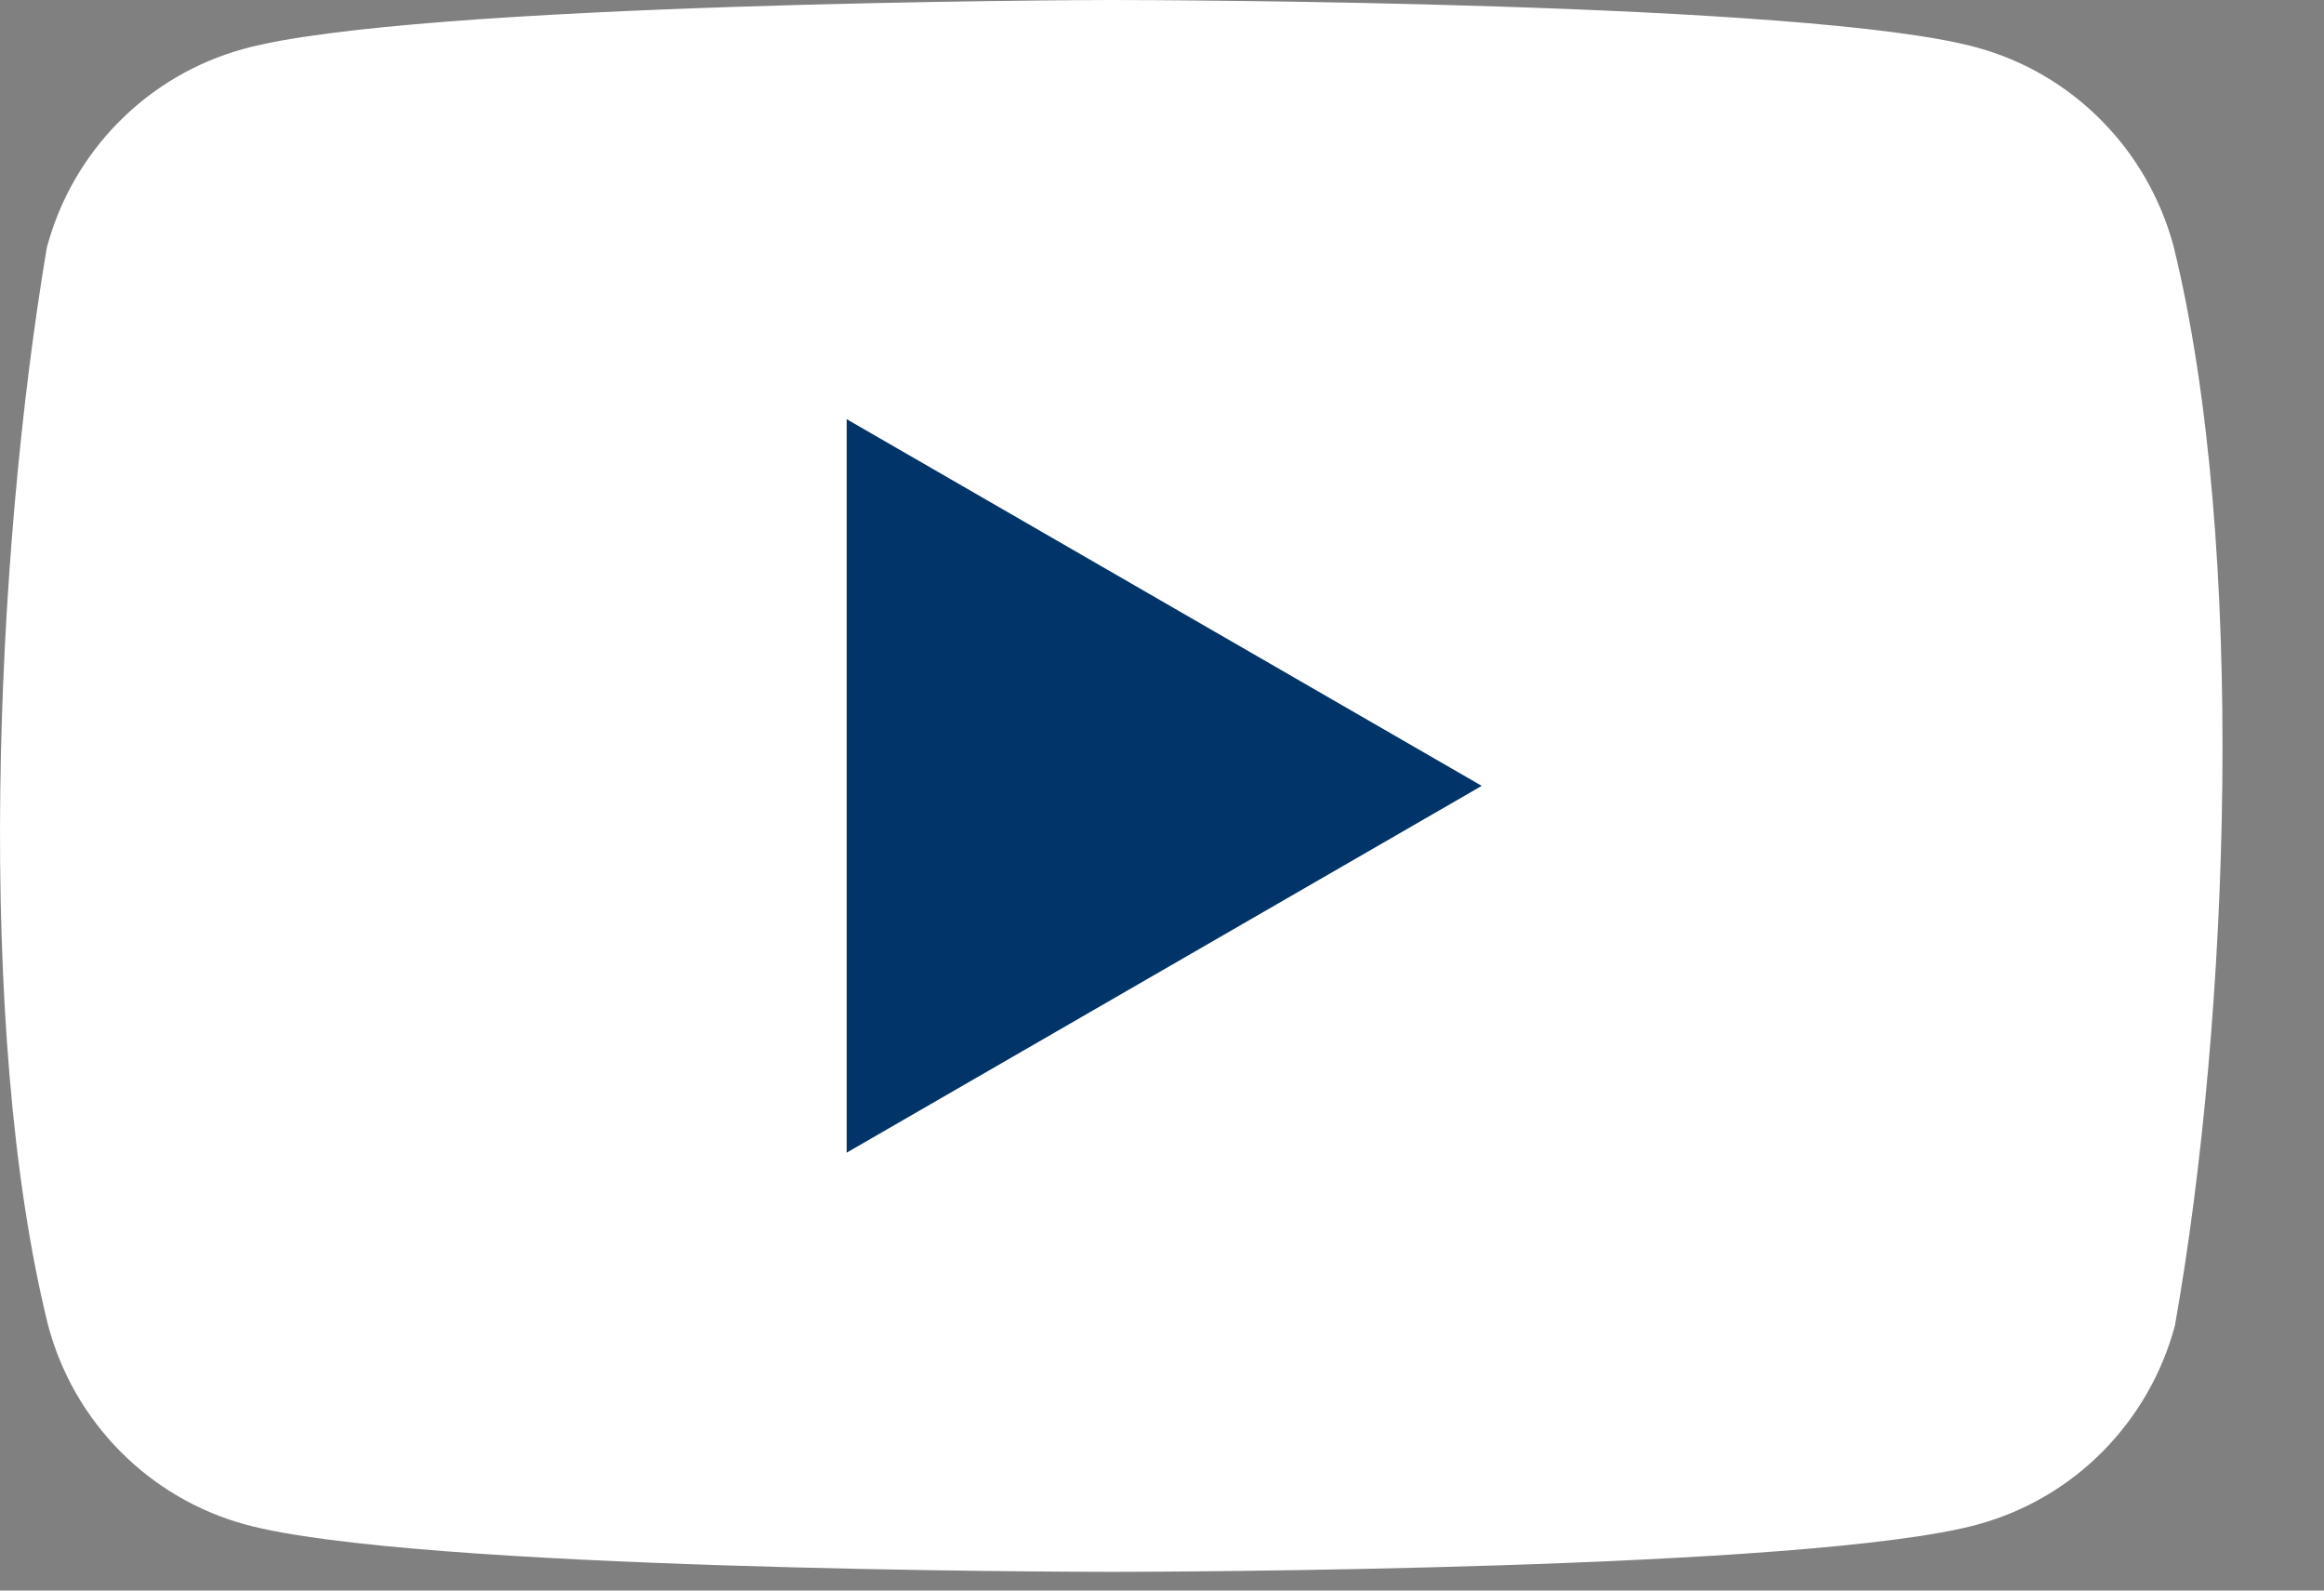
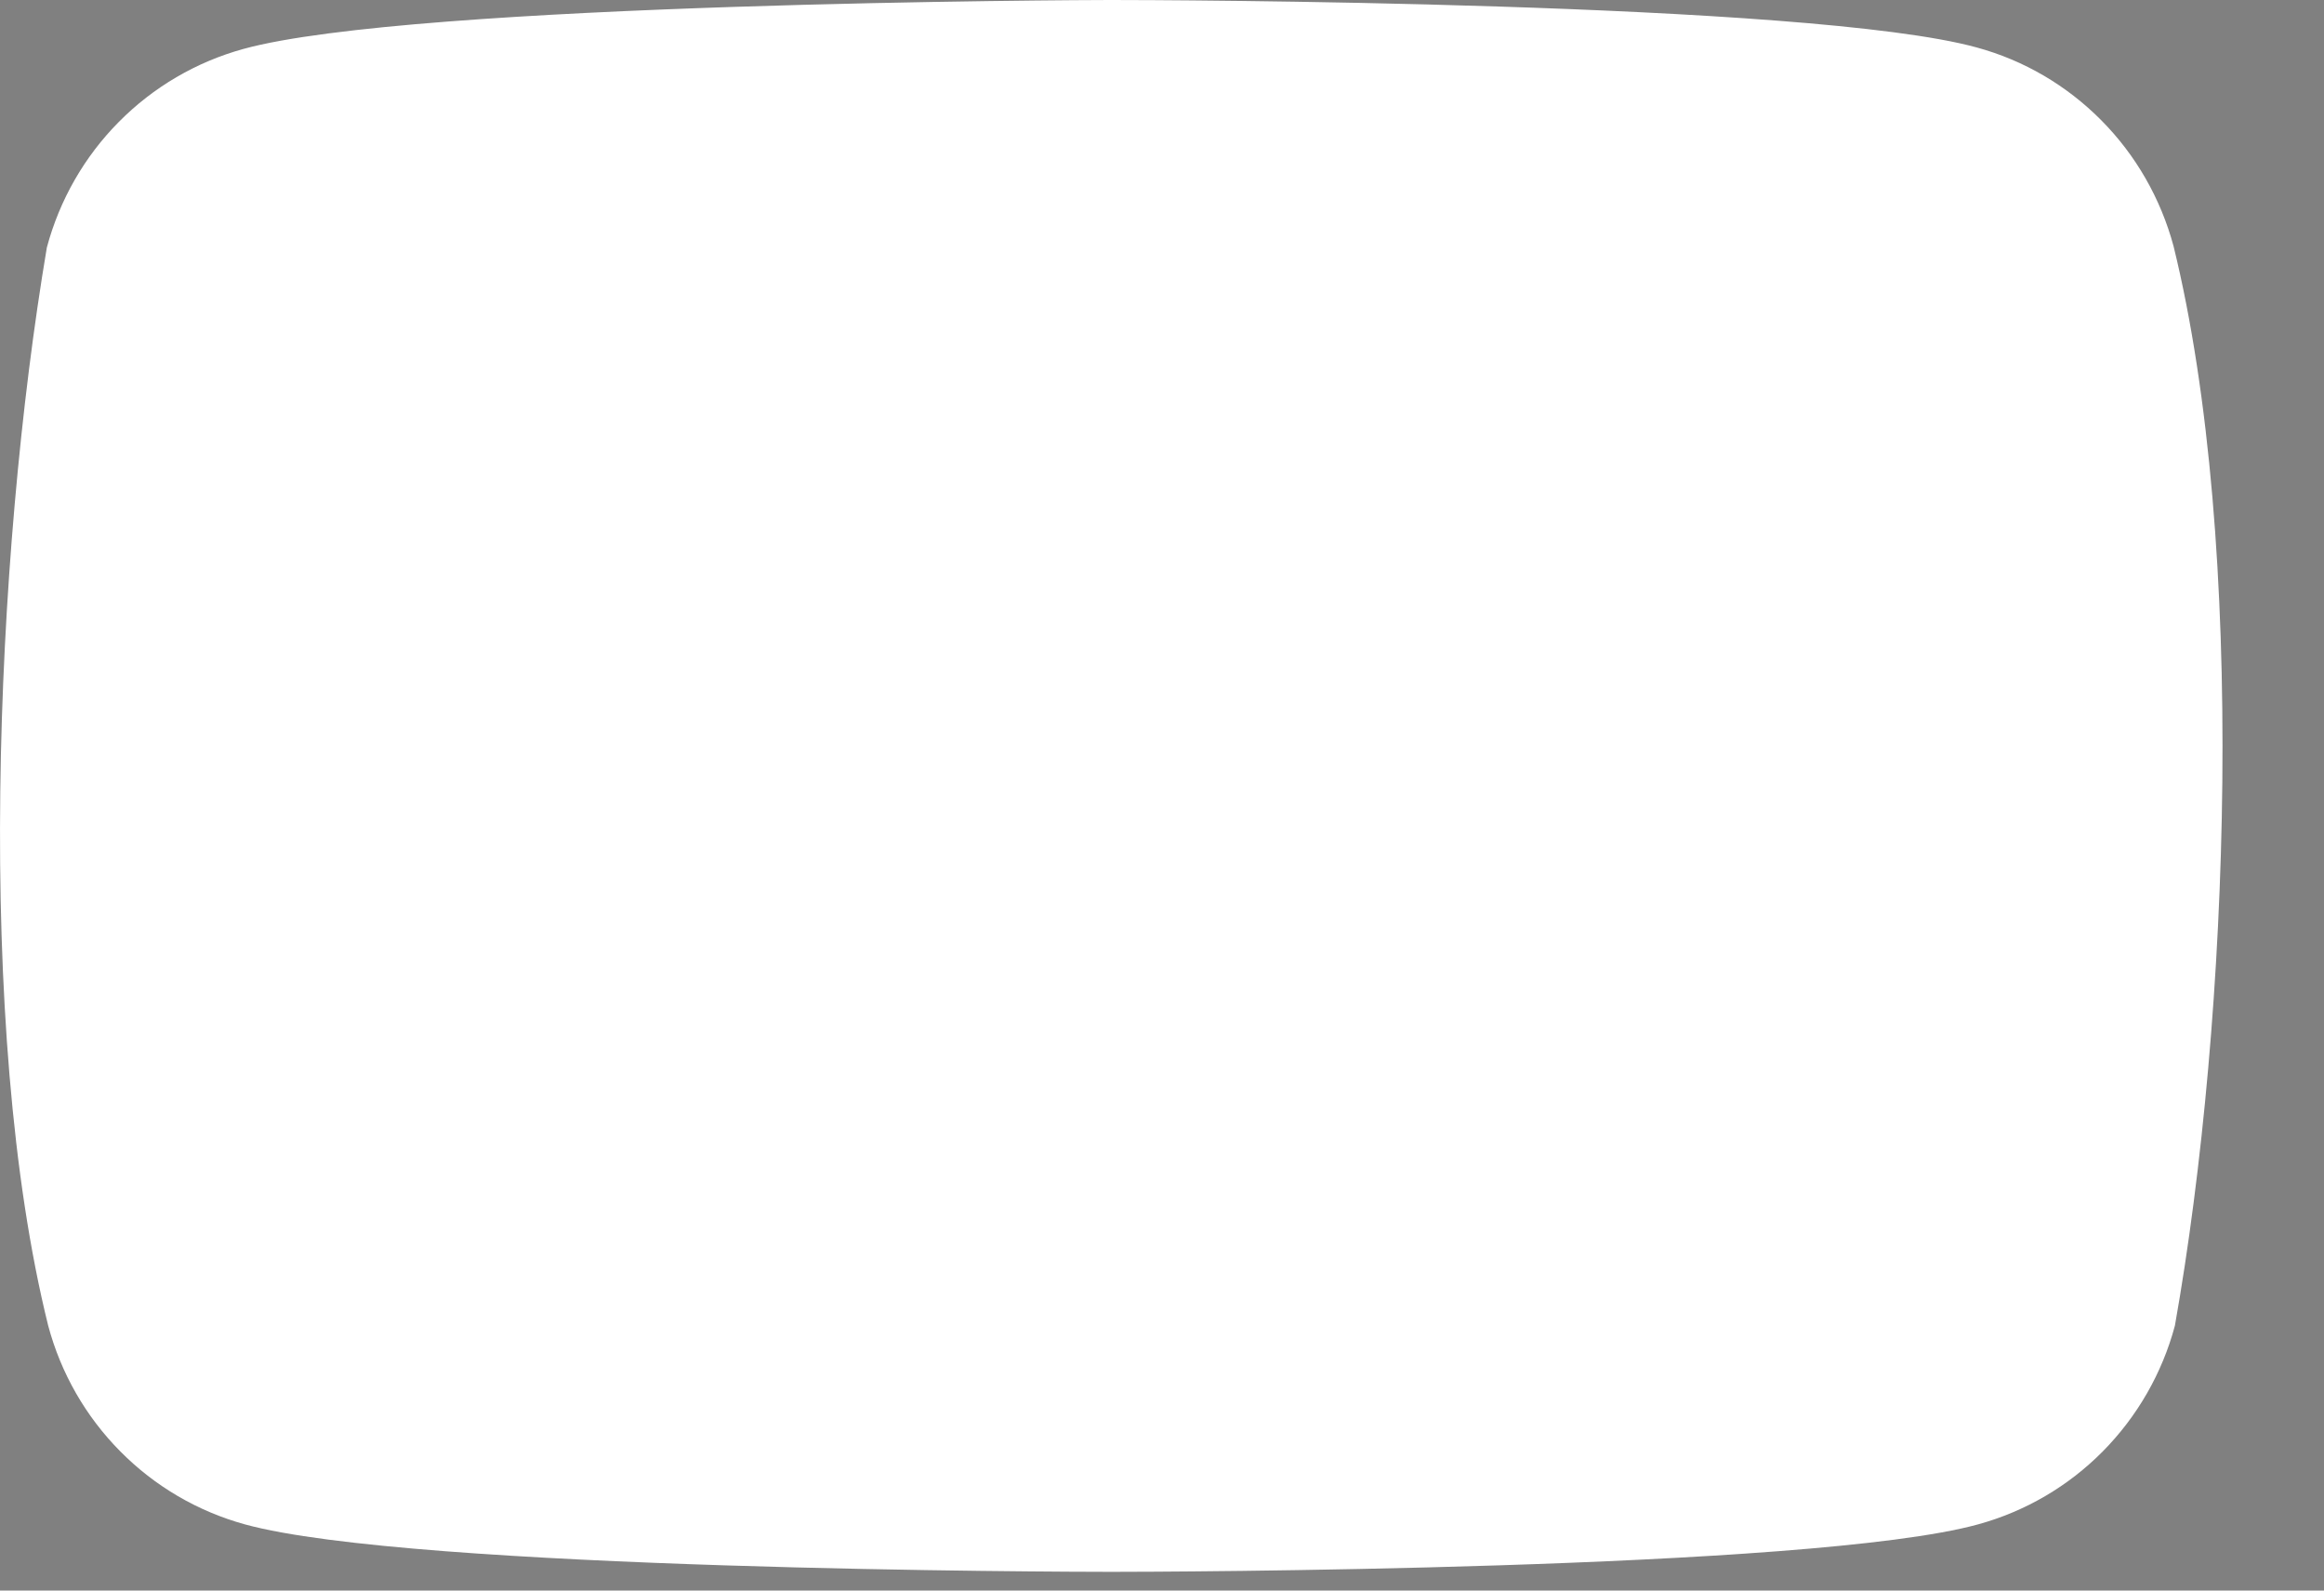
<svg xmlns="http://www.w3.org/2000/svg" width="19" height="13" viewBox="0 0 19 13" fill="none">
  <rect x="0" y="0" width="19" height="13" fill="#808080" stroke="none" />
  <path d="M17.77 2.012C17.665 1.623 17.462 1.268 17.18 0.984C16.898 0.699 16.547 0.493 16.161 0.388C14.795 0.012 9.427 0 9.092 0H9.072C8.899 0 3.378 0.018 1.99 0.4C1.605 0.506 1.254 0.711 0.972 0.996C0.69 1.28 0.487 1.634 0.383 2.023C-0.044 4.553 -0.209 8.407 0.394 10.835C0.498 11.224 0.701 11.578 0.984 11.863C1.266 12.148 1.617 12.353 2.002 12.459C3.368 12.835 8.737 12.847 9.071 12.847H9.103C9.438 12.847 14.807 12.835 16.172 12.459C16.558 12.353 16.909 12.148 17.191 11.863C17.473 11.578 17.677 11.224 17.781 10.835C18.231 8.302 18.369 4.451 17.77 2.012Z" fill="white" />
-   <path d="M6.922 9.421L12.114 6.423L6.922 3.426V9.421Z" fill="#013469" />
</svg>